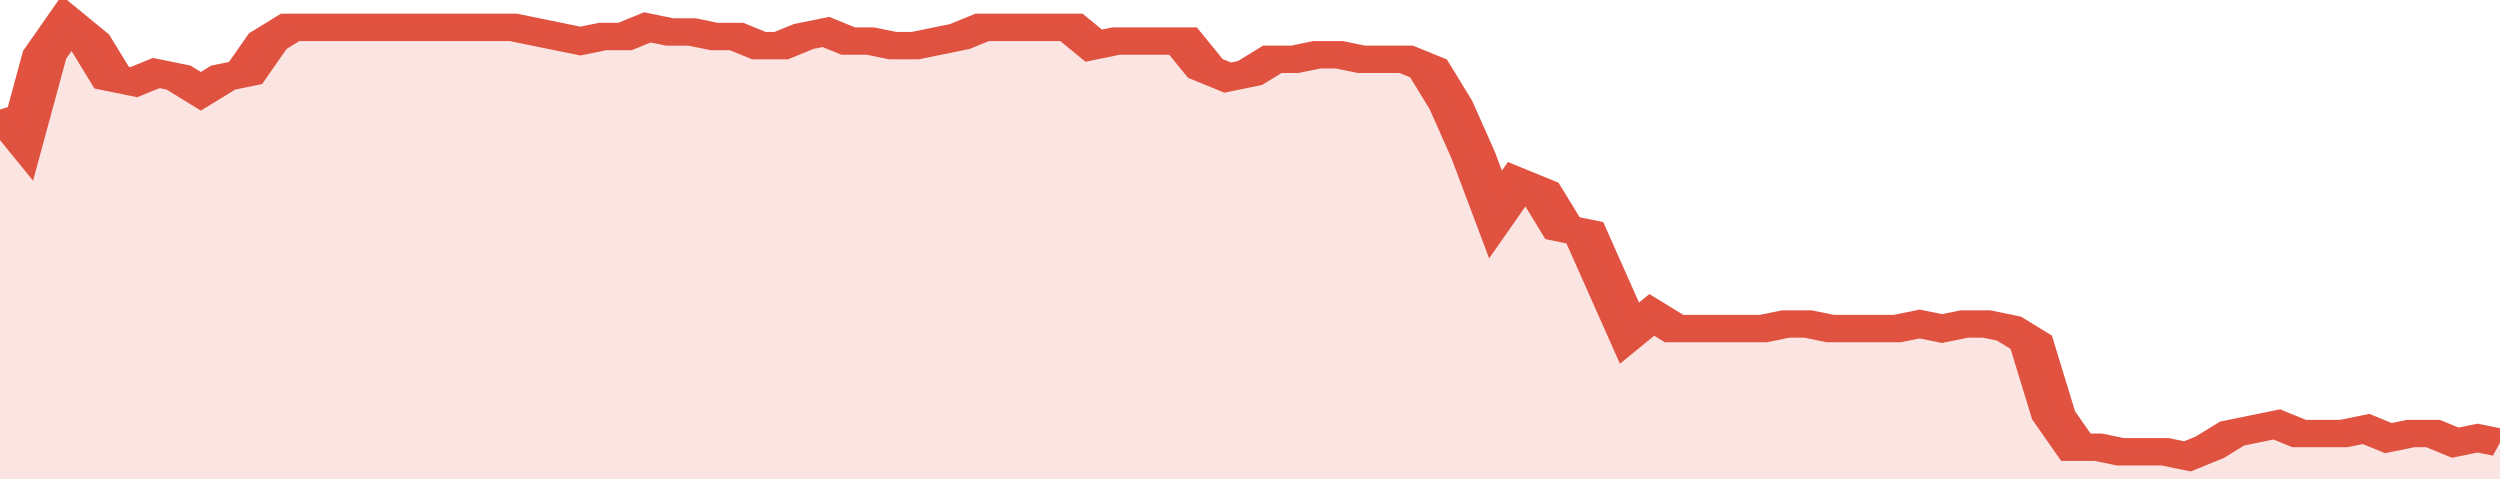
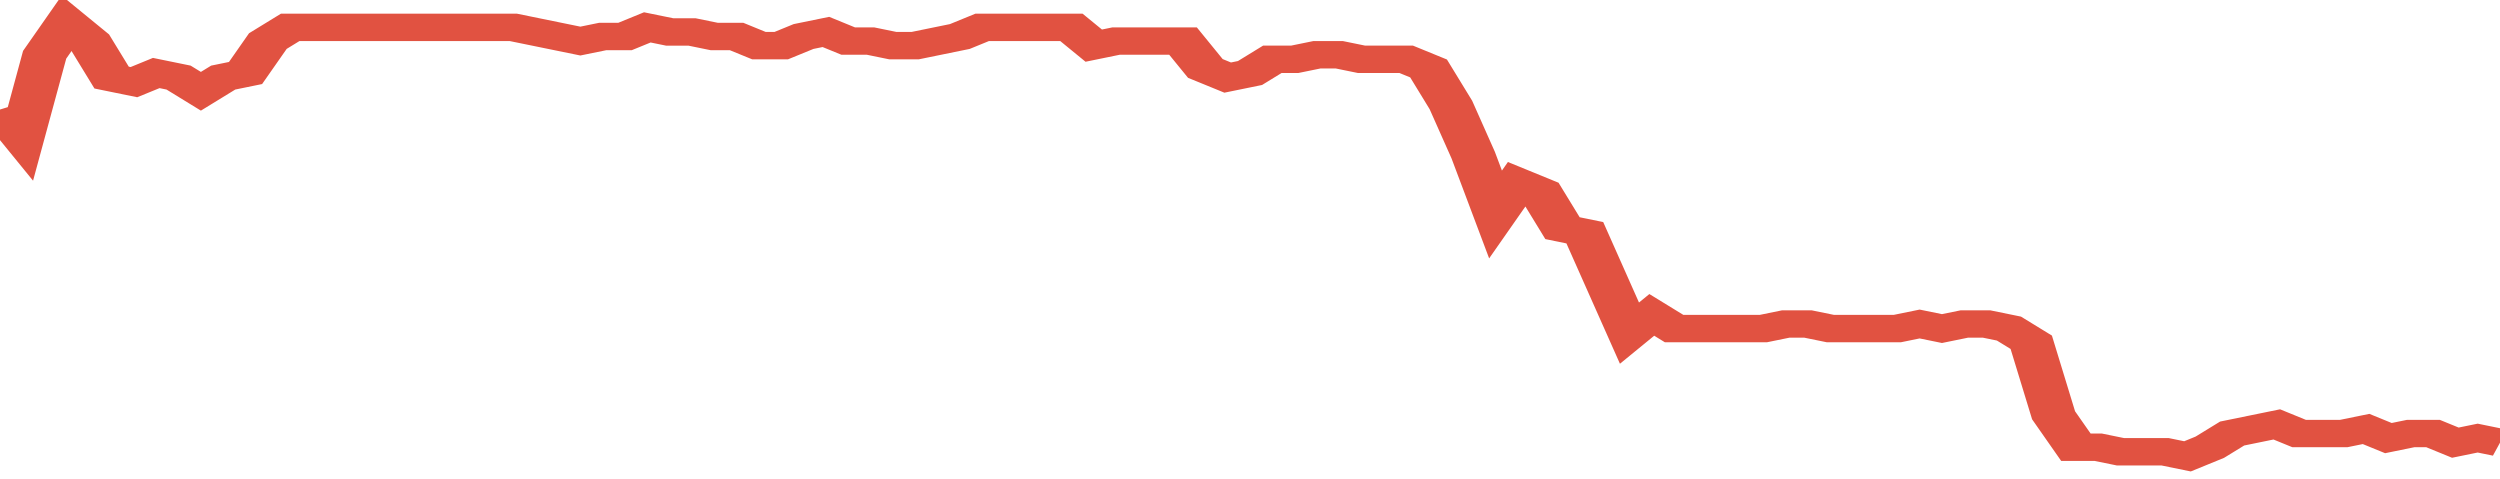
<svg xmlns="http://www.w3.org/2000/svg" viewBox="0 0 336 105" width="120" height="23" preserveAspectRatio="none">
  <polyline fill="none" stroke="#E15241" stroke-width="6" points="0, 24 3, 30 6, 12 9, 5 12, 9 15, 17 18, 18 21, 16 24, 17 27, 20 30, 17 33, 16 36, 9 39, 6 42, 6 45, 6 48, 6 51, 6 54, 6 57, 6 60, 6 63, 6 66, 6 69, 6 72, 7 75, 8 78, 9 81, 8 84, 8 87, 6 90, 7 93, 7 96, 8 99, 8 102, 10 105, 10 108, 8 111, 7 114, 9 117, 9 120, 10 123, 10 126, 9 129, 8 132, 6 135, 6 138, 6 141, 6 144, 6 147, 10 150, 9 153, 9 156, 9 159, 9 162, 15 165, 17 168, 16 171, 13 174, 13 177, 12 180, 12 183, 13 186, 13 189, 13 192, 15 195, 23 198, 34 201, 47 204, 40 207, 42 210, 50 213, 51 216, 62 219, 73 222, 69 225, 72 228, 72 231, 72 234, 72 237, 72 240, 71 243, 71 246, 72 249, 72 252, 72 255, 72 258, 71 261, 72 264, 71 267, 71 270, 72 273, 75 276, 91 279, 98 282, 98 285, 99 288, 99 291, 99 294, 100 297, 98 300, 95 303, 94 306, 93 309, 95 312, 95 315, 95 318, 94 321, 96 324, 95 327, 95 330, 97 333, 96 336, 97 336, 97 "> </polyline>
-   <polygon fill="#E15241" opacity="0.15" points="0, 105 0, 24 3, 30 6, 12 9, 5 12, 9 15, 17 18, 18 21, 16 24, 17 27, 20 30, 17 33, 16 36, 9 39, 6 42, 6 45, 6 48, 6 51, 6 54, 6 57, 6 60, 6 63, 6 66, 6 69, 6 72, 7 75, 8 78, 9 81, 8 84, 8 87, 6 90, 7 93, 7 96, 8 99, 8 102, 10 105, 10 108, 8 111, 7 114, 9 117, 9 120, 10 123, 10 126, 9 129, 8 132, 6 135, 6 138, 6 141, 6 144, 6 147, 10 150, 9 153, 9 156, 9 159, 9 162, 15 165, 17 168, 16 171, 13 174, 13 177, 12 180, 12 183, 13 186, 13 189, 13 192, 15 195, 23 198, 34 201, 47 204, 40 207, 42 210, 50 213, 51 216, 62 219, 73 222, 69 225, 72 228, 72 231, 72 234, 72 237, 72 240, 71 243, 71 246, 72 249, 72 252, 72 255, 72 258, 71 261, 72 264, 71 267, 71 270, 72 273, 75 276, 91 279, 98 282, 98 285, 99 288, 99 291, 99 294, 100 297, 98 300, 95 303, 94 306, 93 309, 95 312, 95 315, 95 318, 94 321, 96 324, 95 327, 95 330, 97 333, 96 336, 97 336, 105 " />
</svg>